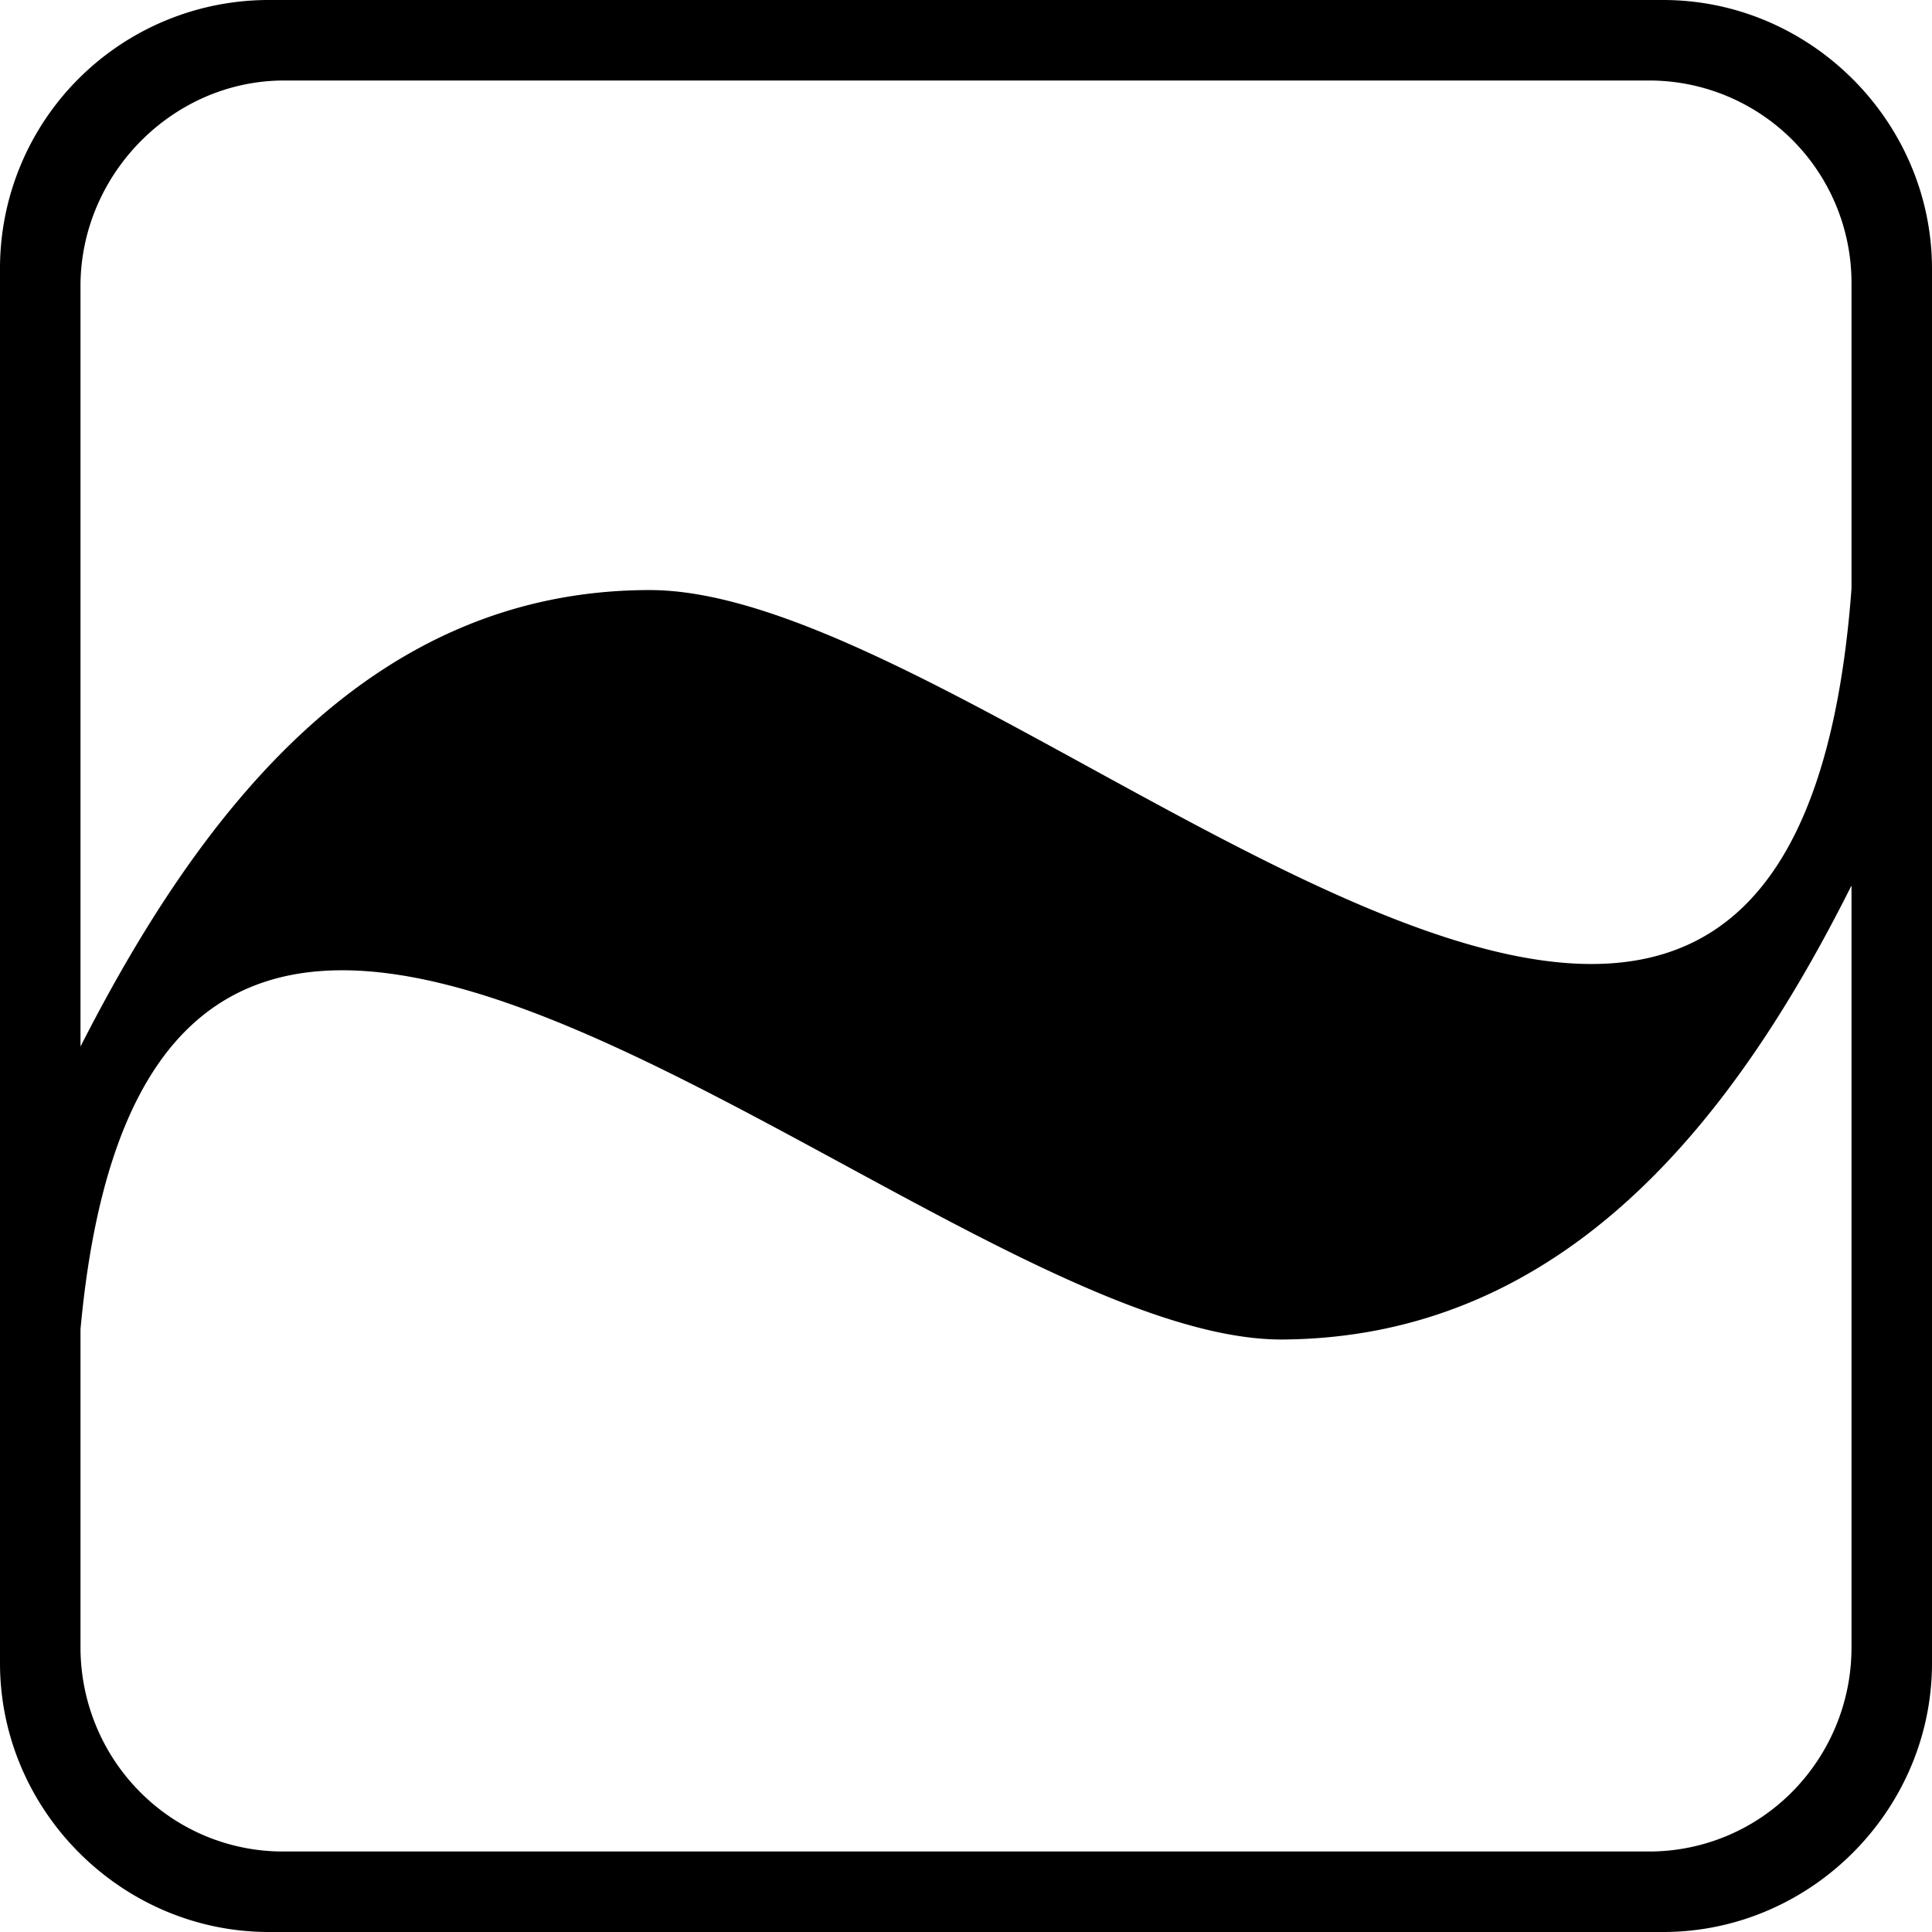
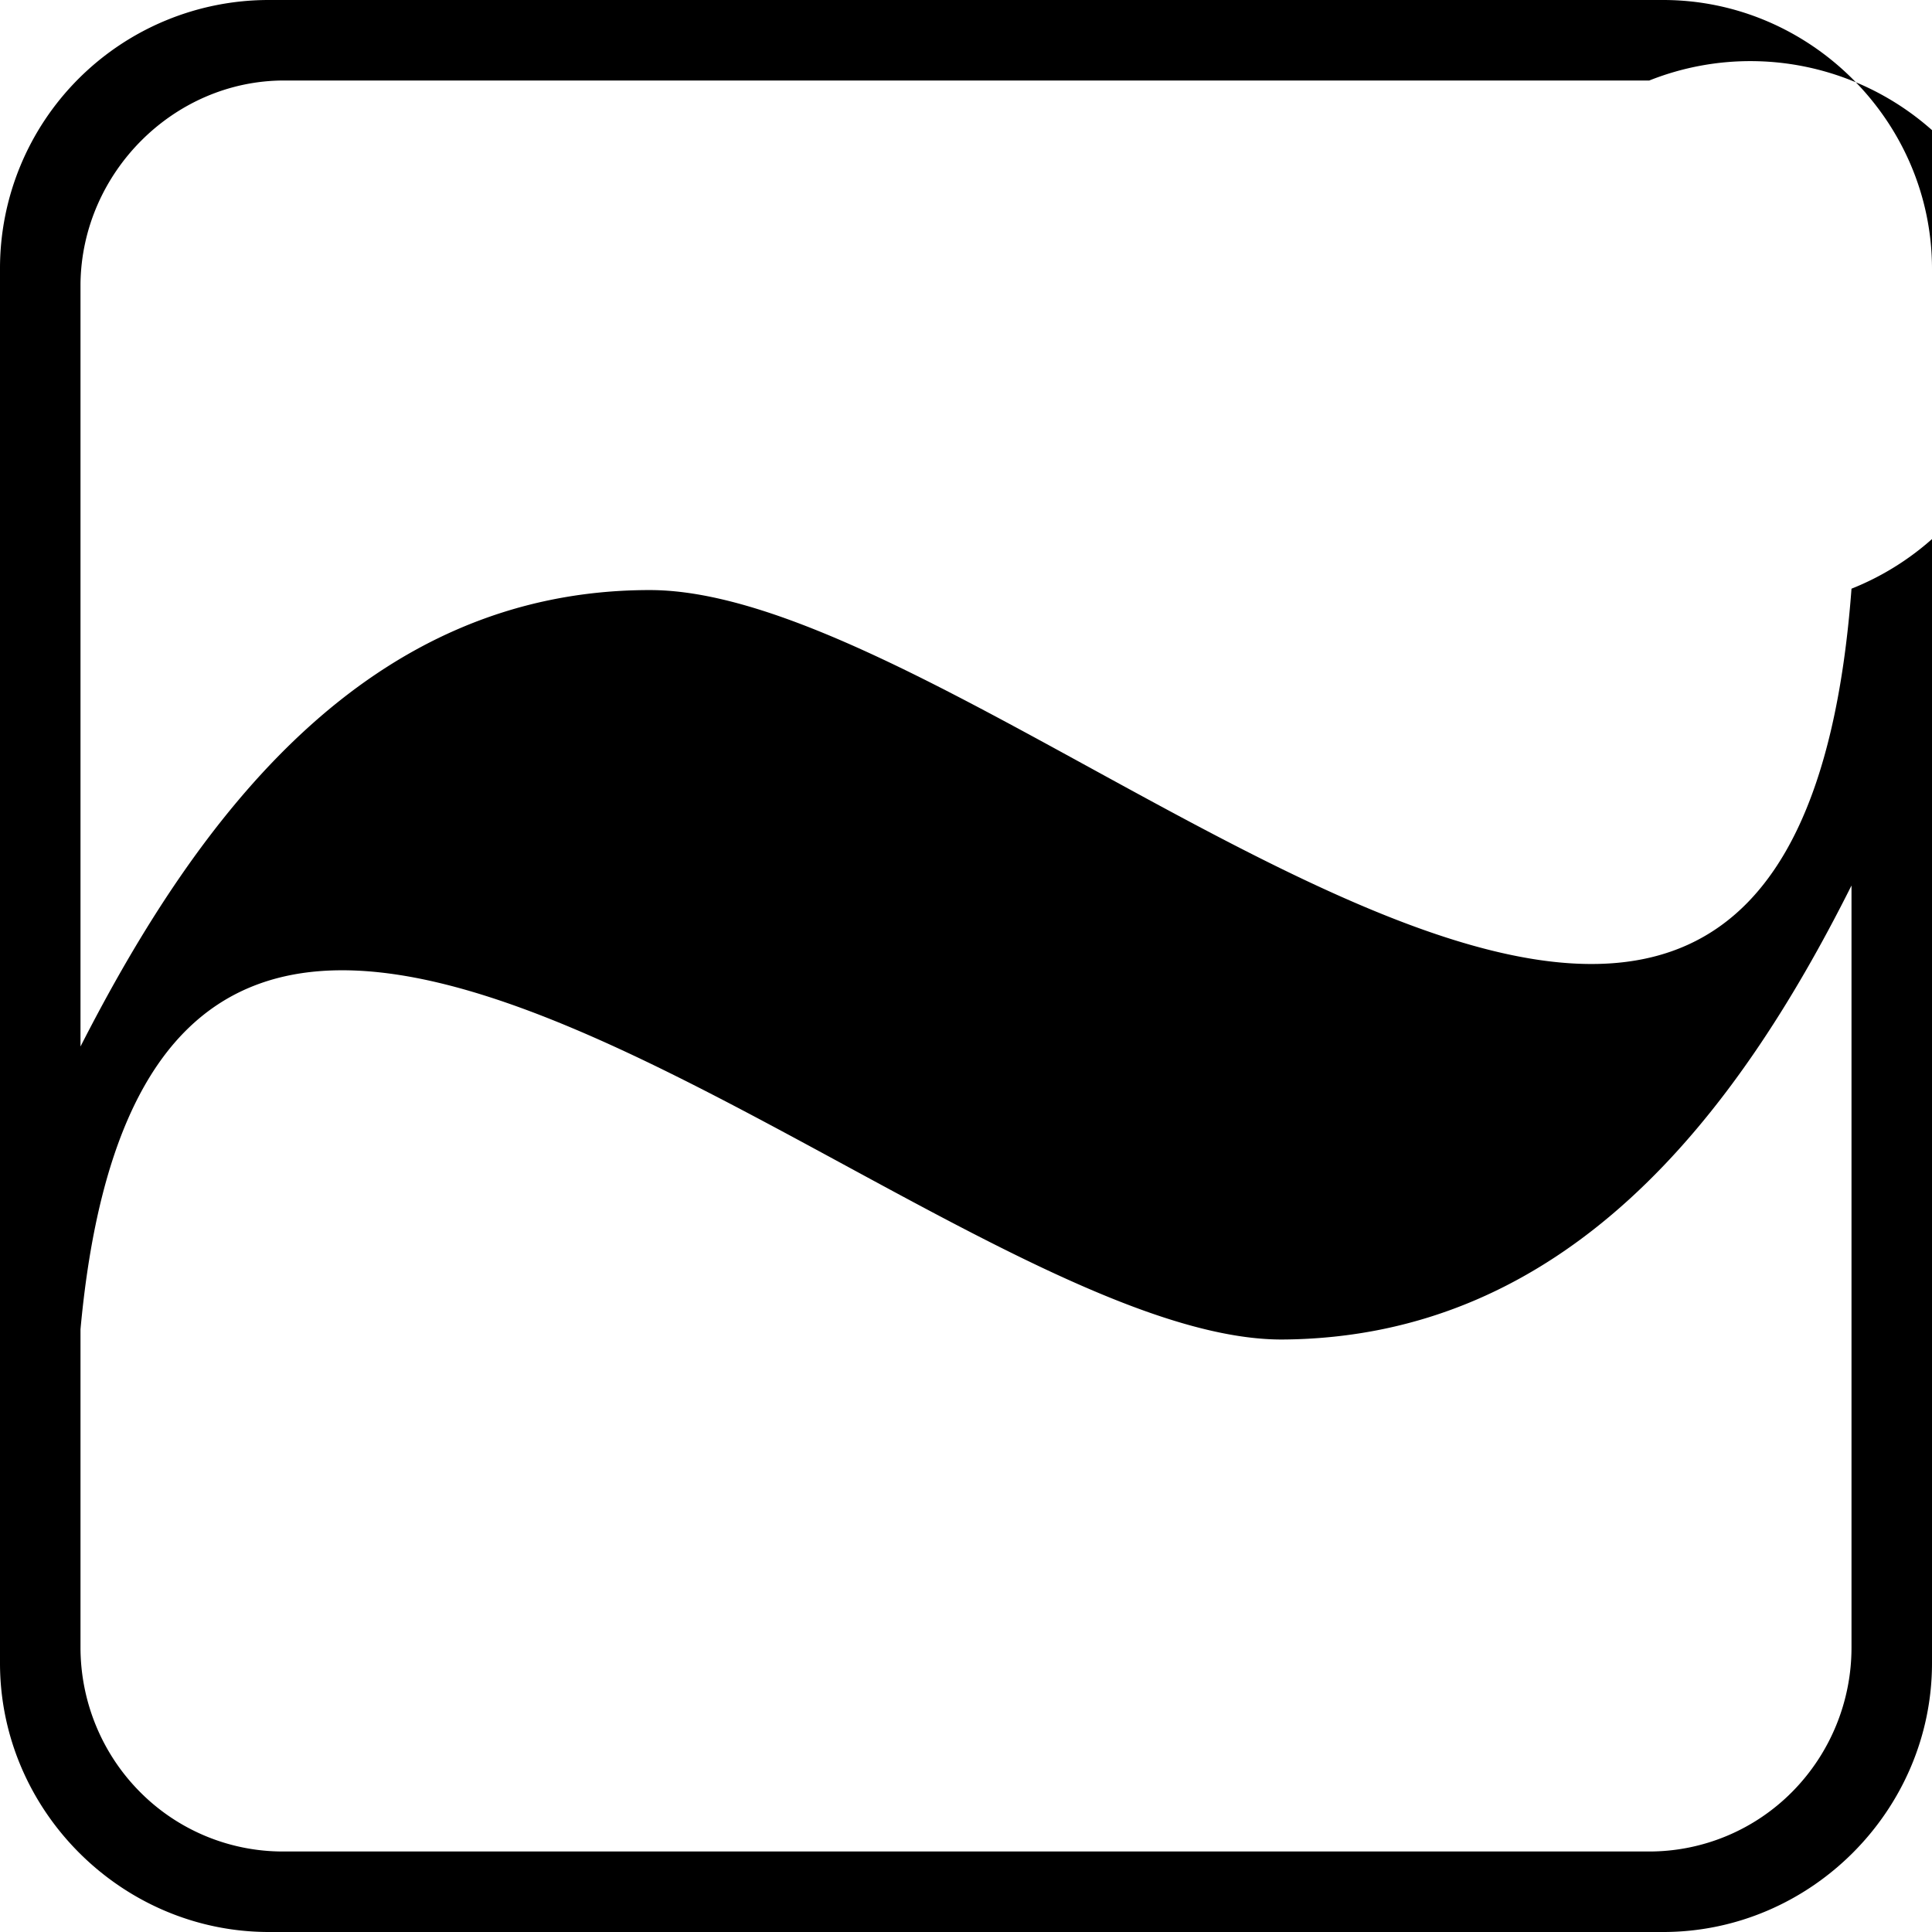
<svg xmlns="http://www.w3.org/2000/svg" fill="#000000" width="800px" height="800px" viewBox="0 0 24 24" role="img">
-   <path d="M3.34 0h17.32C22.49 0 24 1.51 24 3.34v17.32c0 1.83-1.51 3.34-3.34 3.34H3.34C1.51 24 0 22.49 0 20.66V3.34A3.331 3.331 0 0 1 .976.978 3.341 3.341 0 0 1 3.34 0zM23 11c-1.444 2.883-3.548 5.621-7.078 5.64-4.44 0-13.995-10.235-14.922-.127v3.946c-.001.674.263 1.32.735 1.797A2.5 2.5 0 0 0 3.514 23h16.972a2.5 2.5 0 0 0 1.78-.744A2.547 2.547 0 0 0 23 20.46zM3.53 1C2.158 1 1.018 2.145 1 3.522V13c1.46-2.862 3.563-5.67 7.072-5.67 4.472 0 14.144 10.463 14.928-.017V3.522A2.514 2.514 0 0 0 20.488 1z" />
+   <path d="M3.34 0h17.32C22.49 0 24 1.51 24 3.34v17.32c0 1.83-1.51 3.34-3.34 3.34H3.34C1.51 24 0 22.49 0 20.66V3.34A3.331 3.331 0 0 1 .976.978 3.341 3.341 0 0 1 3.34 0zM23 11c-1.444 2.883-3.548 5.621-7.078 5.64-4.44 0-13.995-10.235-14.922-.127v3.946c-.001.674.263 1.32.735 1.797A2.5 2.5 0 0 0 3.514 23h16.972a2.5 2.5 0 0 0 1.78-.744A2.547 2.547 0 0 0 23 20.46zM3.53 1C2.158 1 1.018 2.145 1 3.522V13c1.46-2.862 3.563-5.67 7.072-5.67 4.472 0 14.144 10.463 14.928-.017A2.514 2.514 0 0 0 20.488 1z" />
</svg>